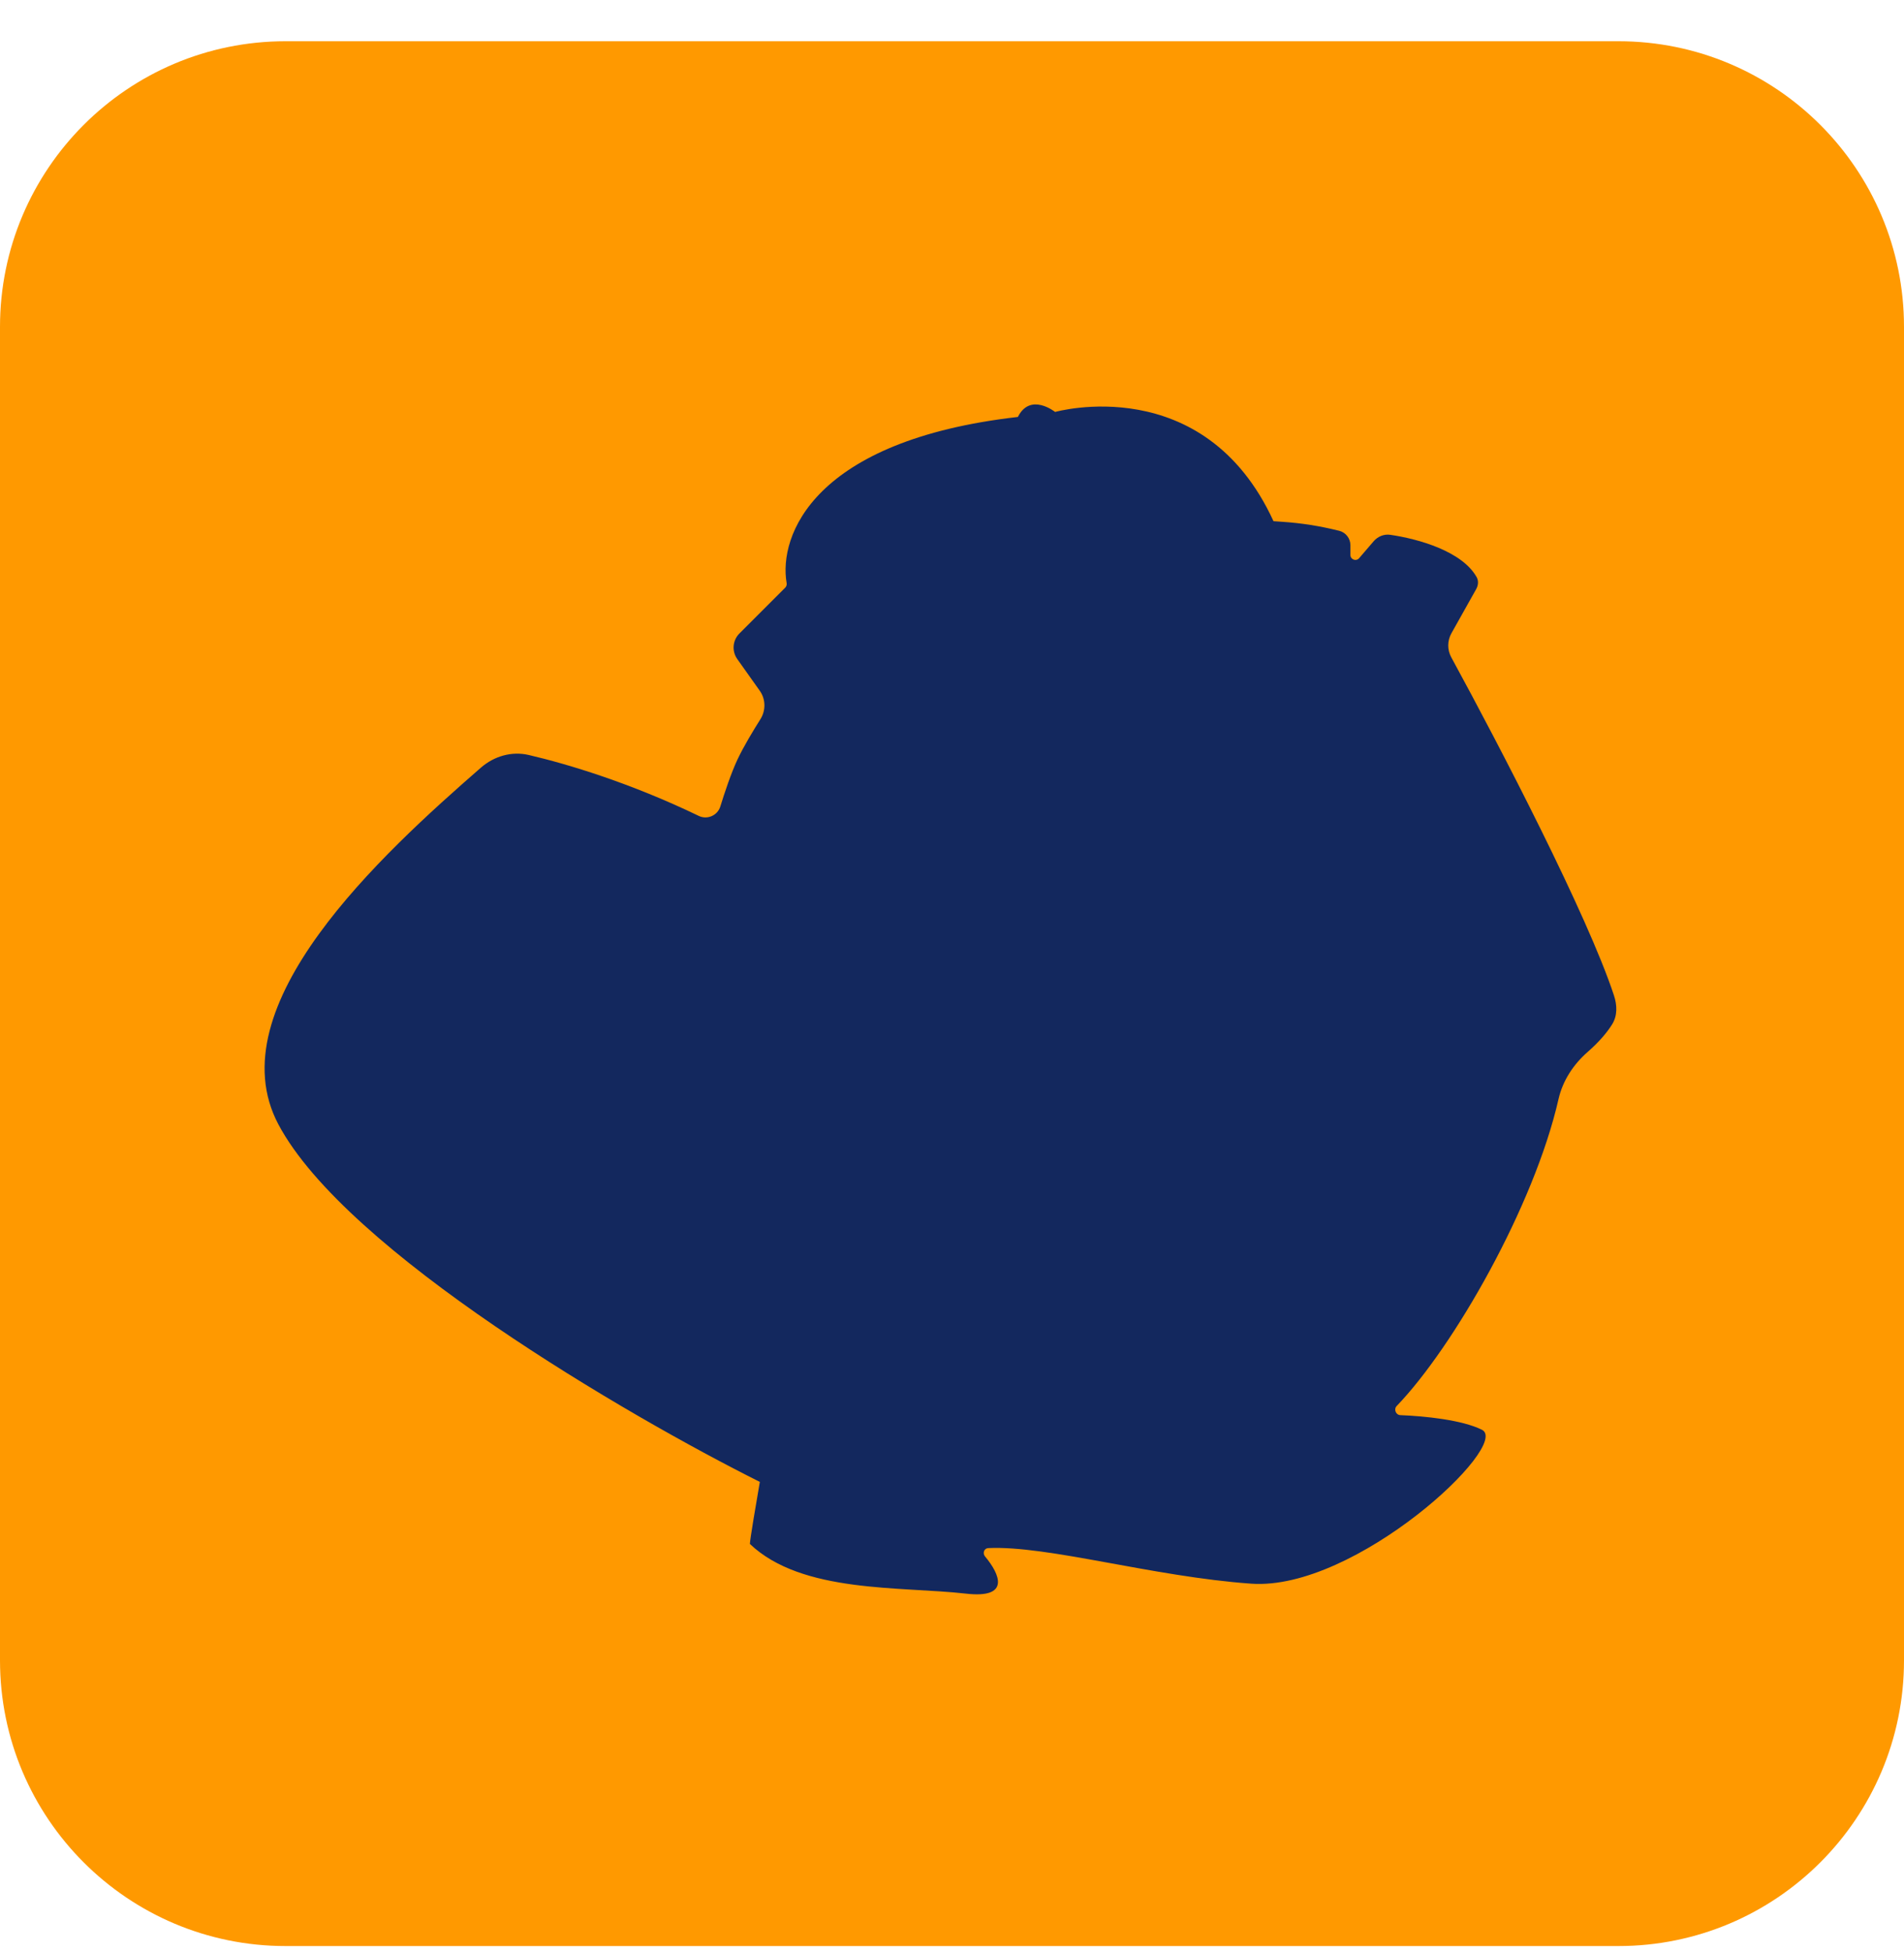
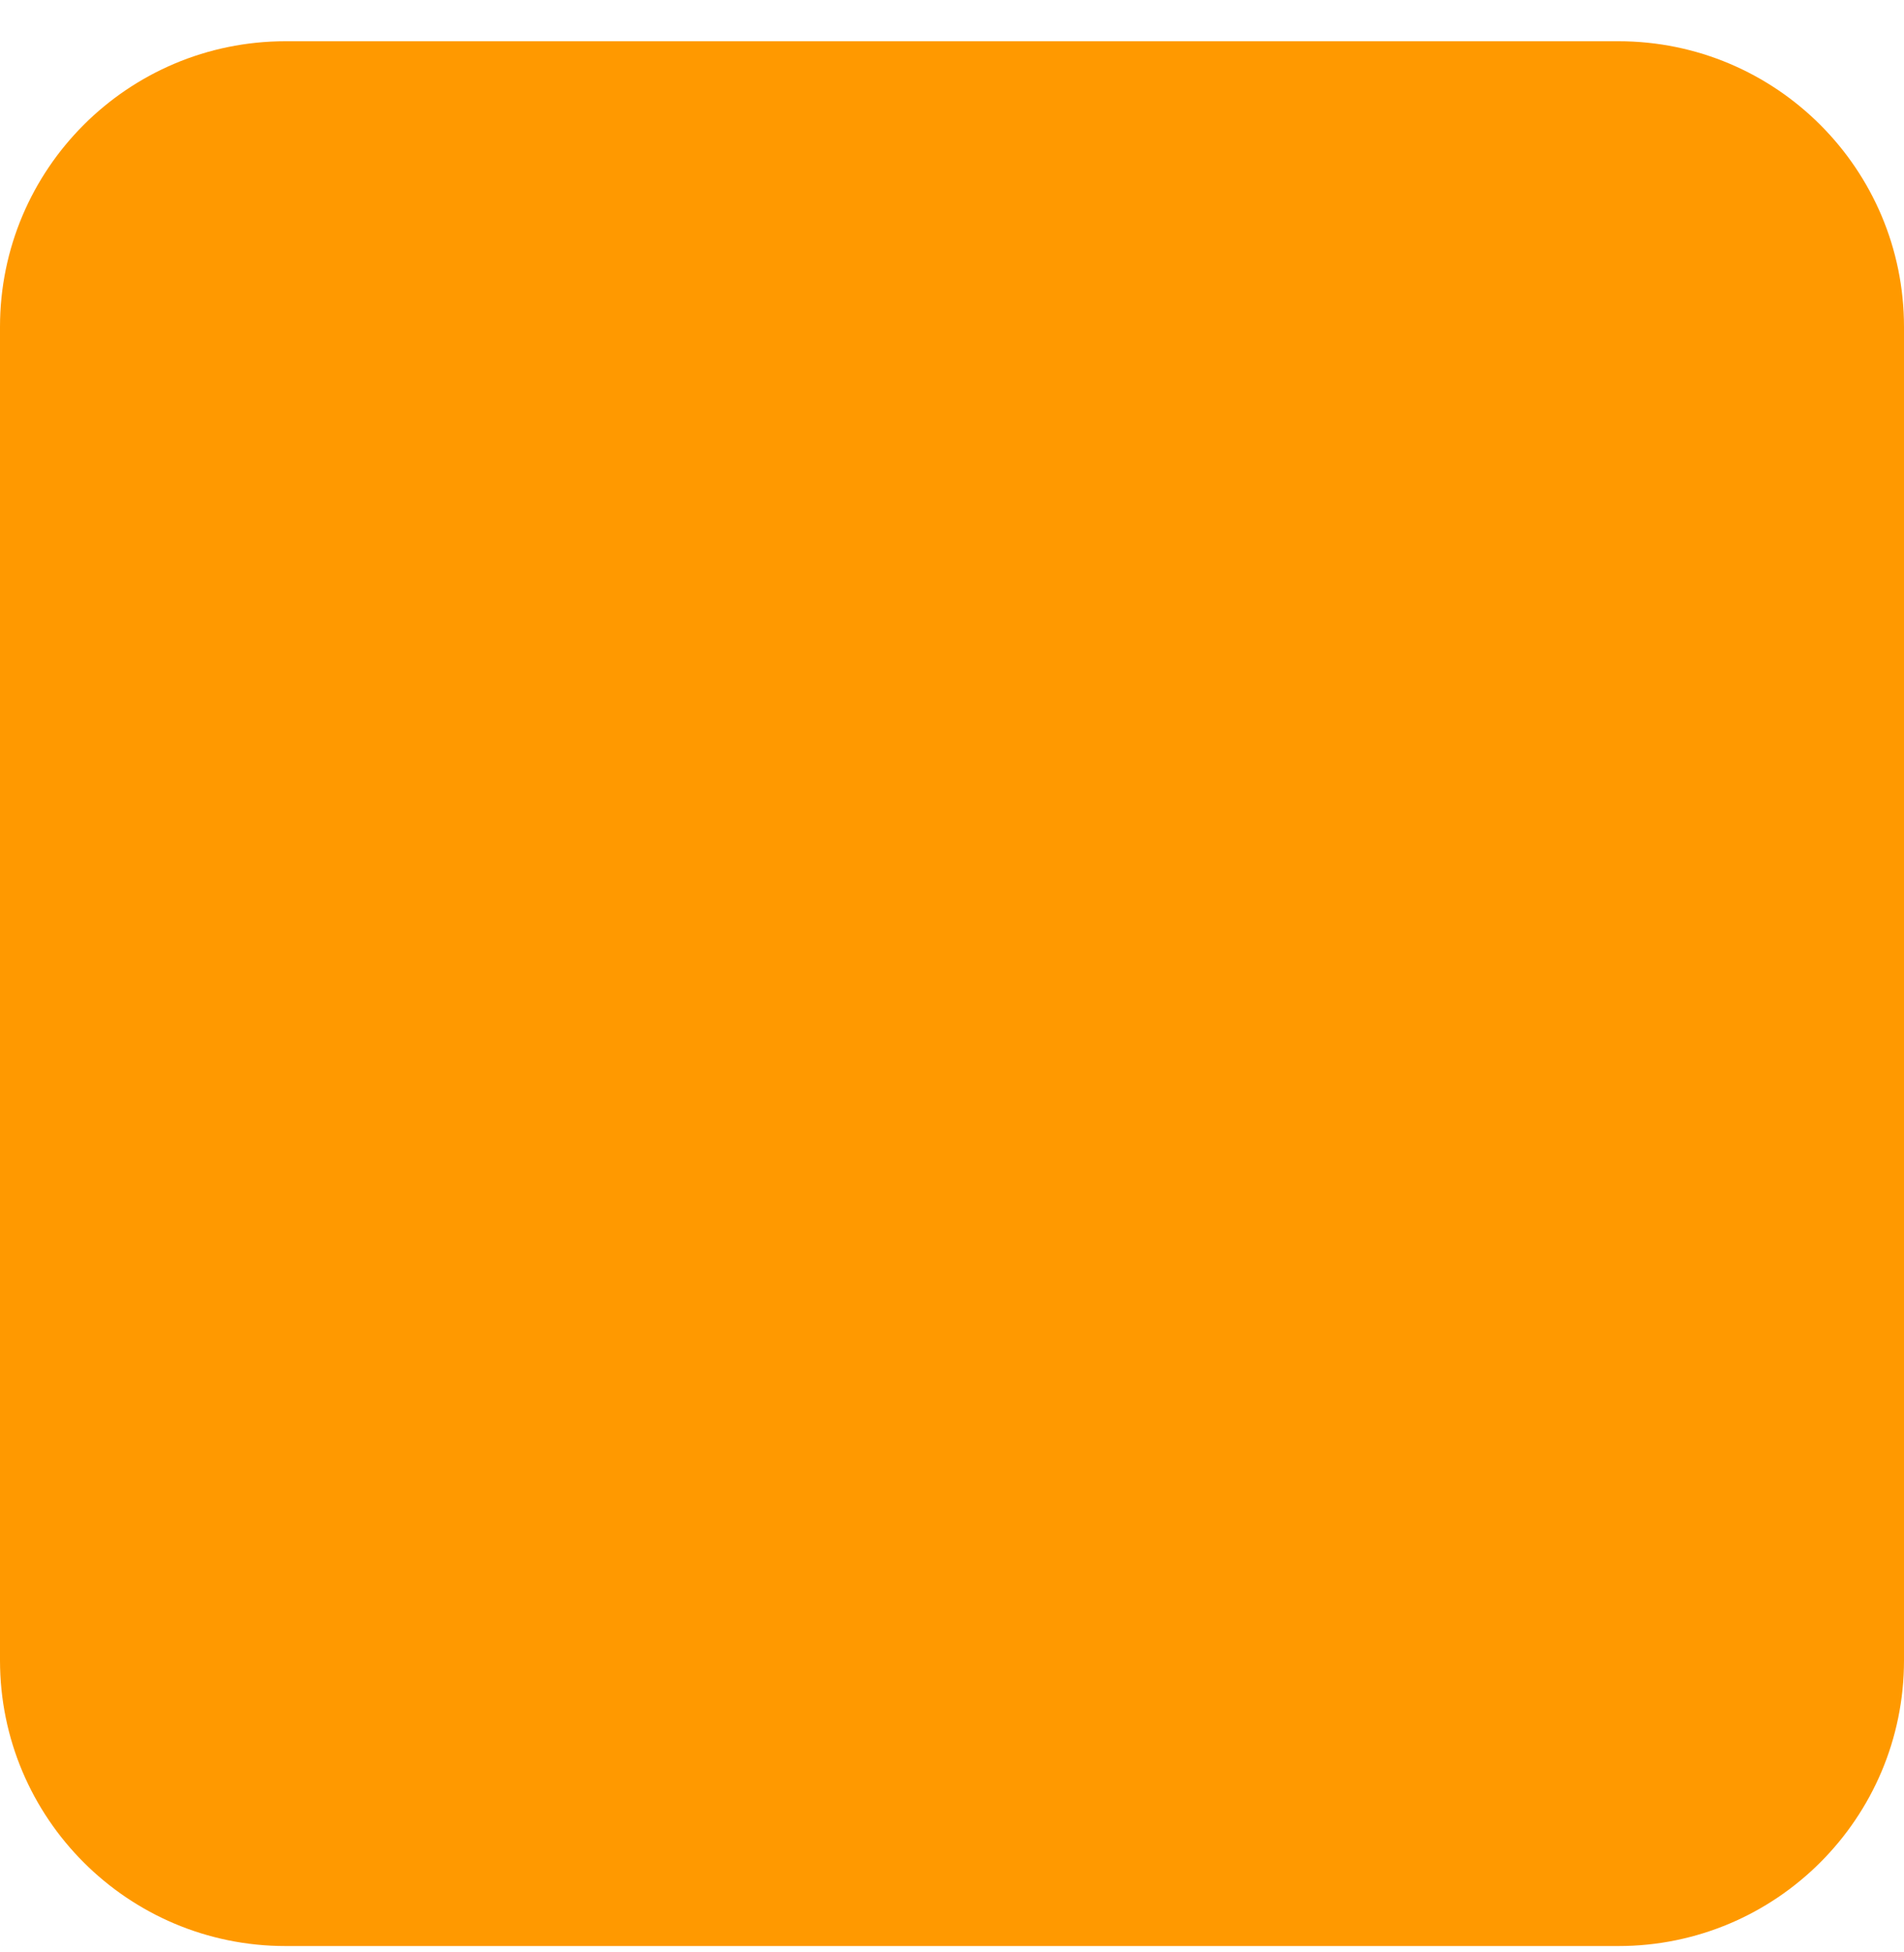
<svg xmlns="http://www.w3.org/2000/svg" width="40" height="41" viewBox="0 0 40 41" fill="none">
  <path d="M1.00897e-07 34.867L1.78053e-08 6.866C7.97169e-09 3.553 2.686 0.866 6 0.866L34 0.866C37.314 0.866 40 3.553 40 6.866L40 34.867C40 38.18 37.314 40.867 34 40.867L6 40.867C2.686 40.867 1.1073e-07 38.18 1.00897e-07 34.867Z" fill="#FF9900" />
-   <path d="M20.29 33.466C21.233 33.575 21.008 33.06 20.693 32.684C20.638 32.617 20.674 32.514 20.761 32.51C22.01 32.451 24.217 33.11 26.285 33.257C28.474 33.414 31.759 30.338 31.133 30.025C30.715 29.817 29.93 29.738 29.419 29.718C29.324 29.714 29.276 29.595 29.342 29.526C30.536 28.288 32.231 25.326 32.742 23.081C32.83 22.694 33.055 22.352 33.354 22.091C33.605 21.872 33.769 21.671 33.869 21.51C33.982 21.328 33.974 21.108 33.907 20.905C33.352 19.219 31.508 15.671 30.489 13.804C30.403 13.646 30.404 13.456 30.492 13.299L31.012 12.372C31.056 12.293 31.066 12.198 31.022 12.12C30.717 11.576 29.799 11.317 29.208 11.231C29.075 11.211 28.944 11.266 28.856 11.369L28.553 11.722C28.49 11.795 28.37 11.751 28.37 11.654V11.45C28.37 11.306 28.272 11.181 28.133 11.146L28.114 11.142C27.729 11.046 27.337 10.984 26.941 10.958L26.754 10.945C25.294 7.765 22.166 8.651 22.166 8.651C22.166 8.651 21.645 8.234 21.384 8.756C17.086 9.247 16.354 11.251 16.526 12.245C16.532 12.28 16.521 12.316 16.496 12.341L15.534 13.303C15.39 13.447 15.371 13.673 15.488 13.839L15.963 14.508C16.088 14.685 16.09 14.922 15.974 15.105C15.823 15.344 15.62 15.68 15.493 15.95C15.357 16.241 15.223 16.645 15.133 16.936C15.074 17.126 14.858 17.22 14.68 17.134C13.257 16.447 11.928 16.045 11.109 15.855C10.751 15.771 10.381 15.879 10.104 16.12C8.018 17.937 4.529 21.128 5.849 23.613C7.267 26.282 13.182 29.73 15.963 31.12C15.893 31.52 15.754 32.34 15.754 32.423C16.849 33.466 18.934 33.31 20.29 33.466Z" fill="#13285E" />
</svg>